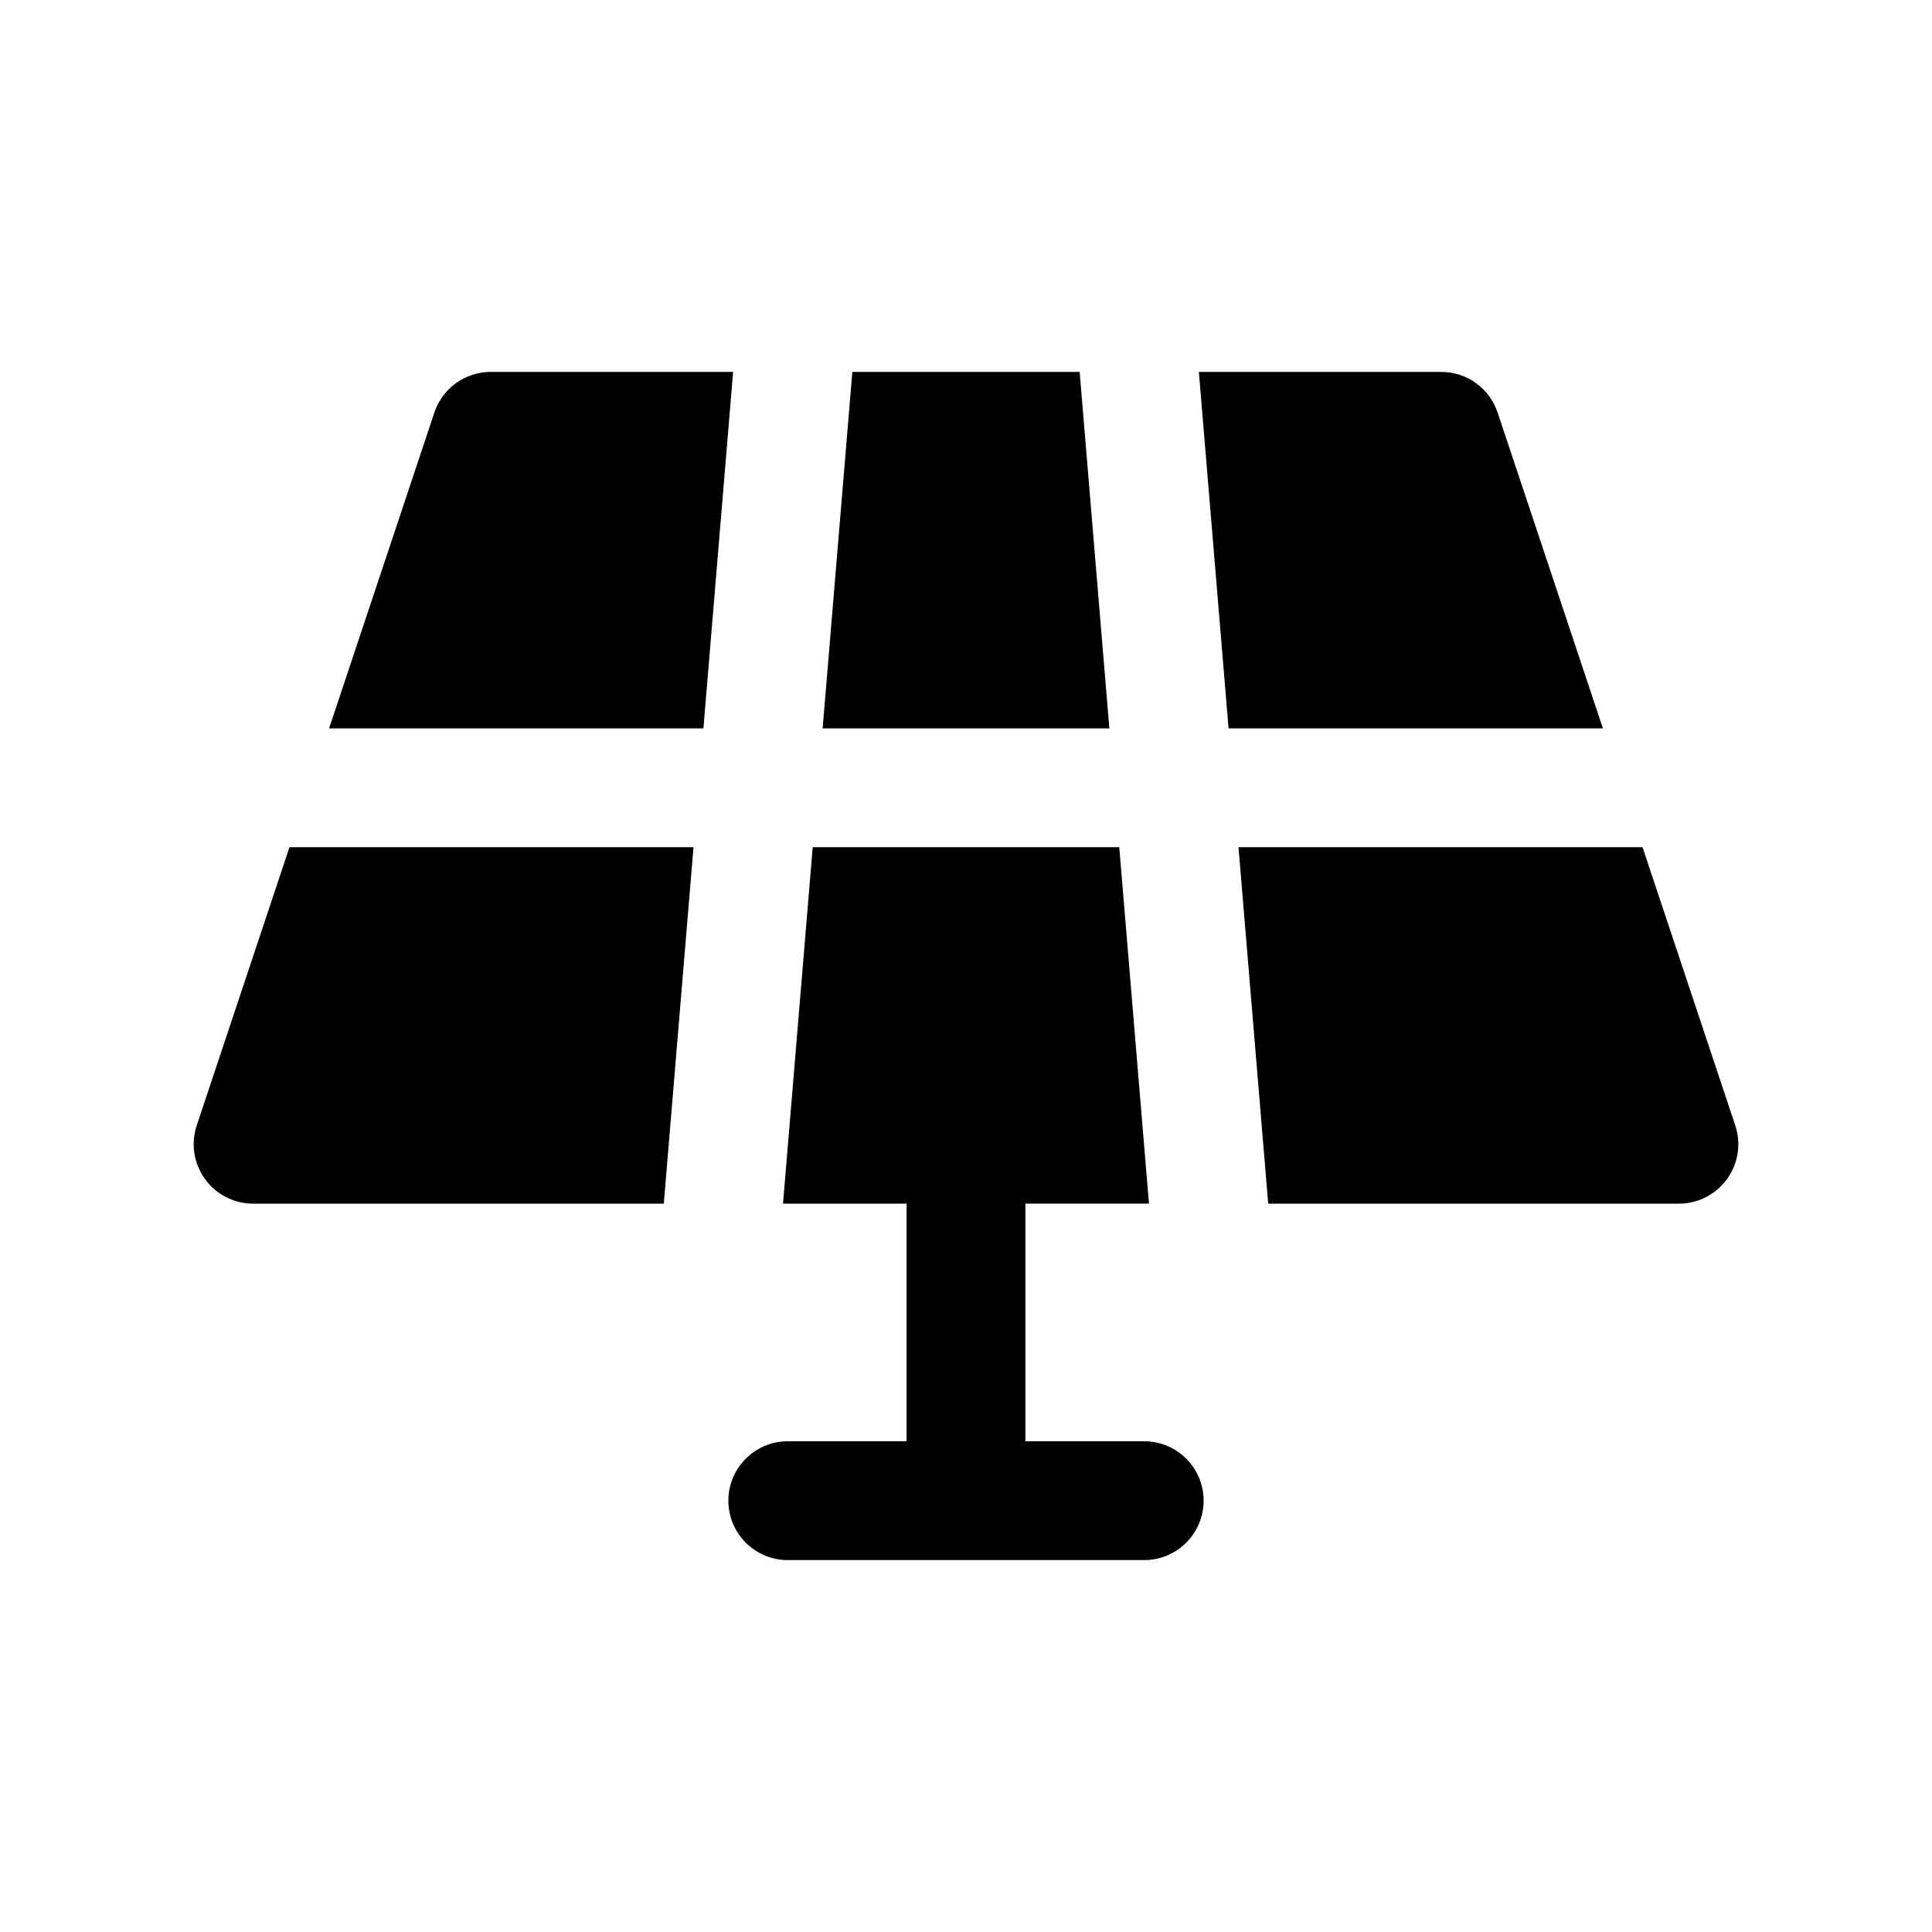
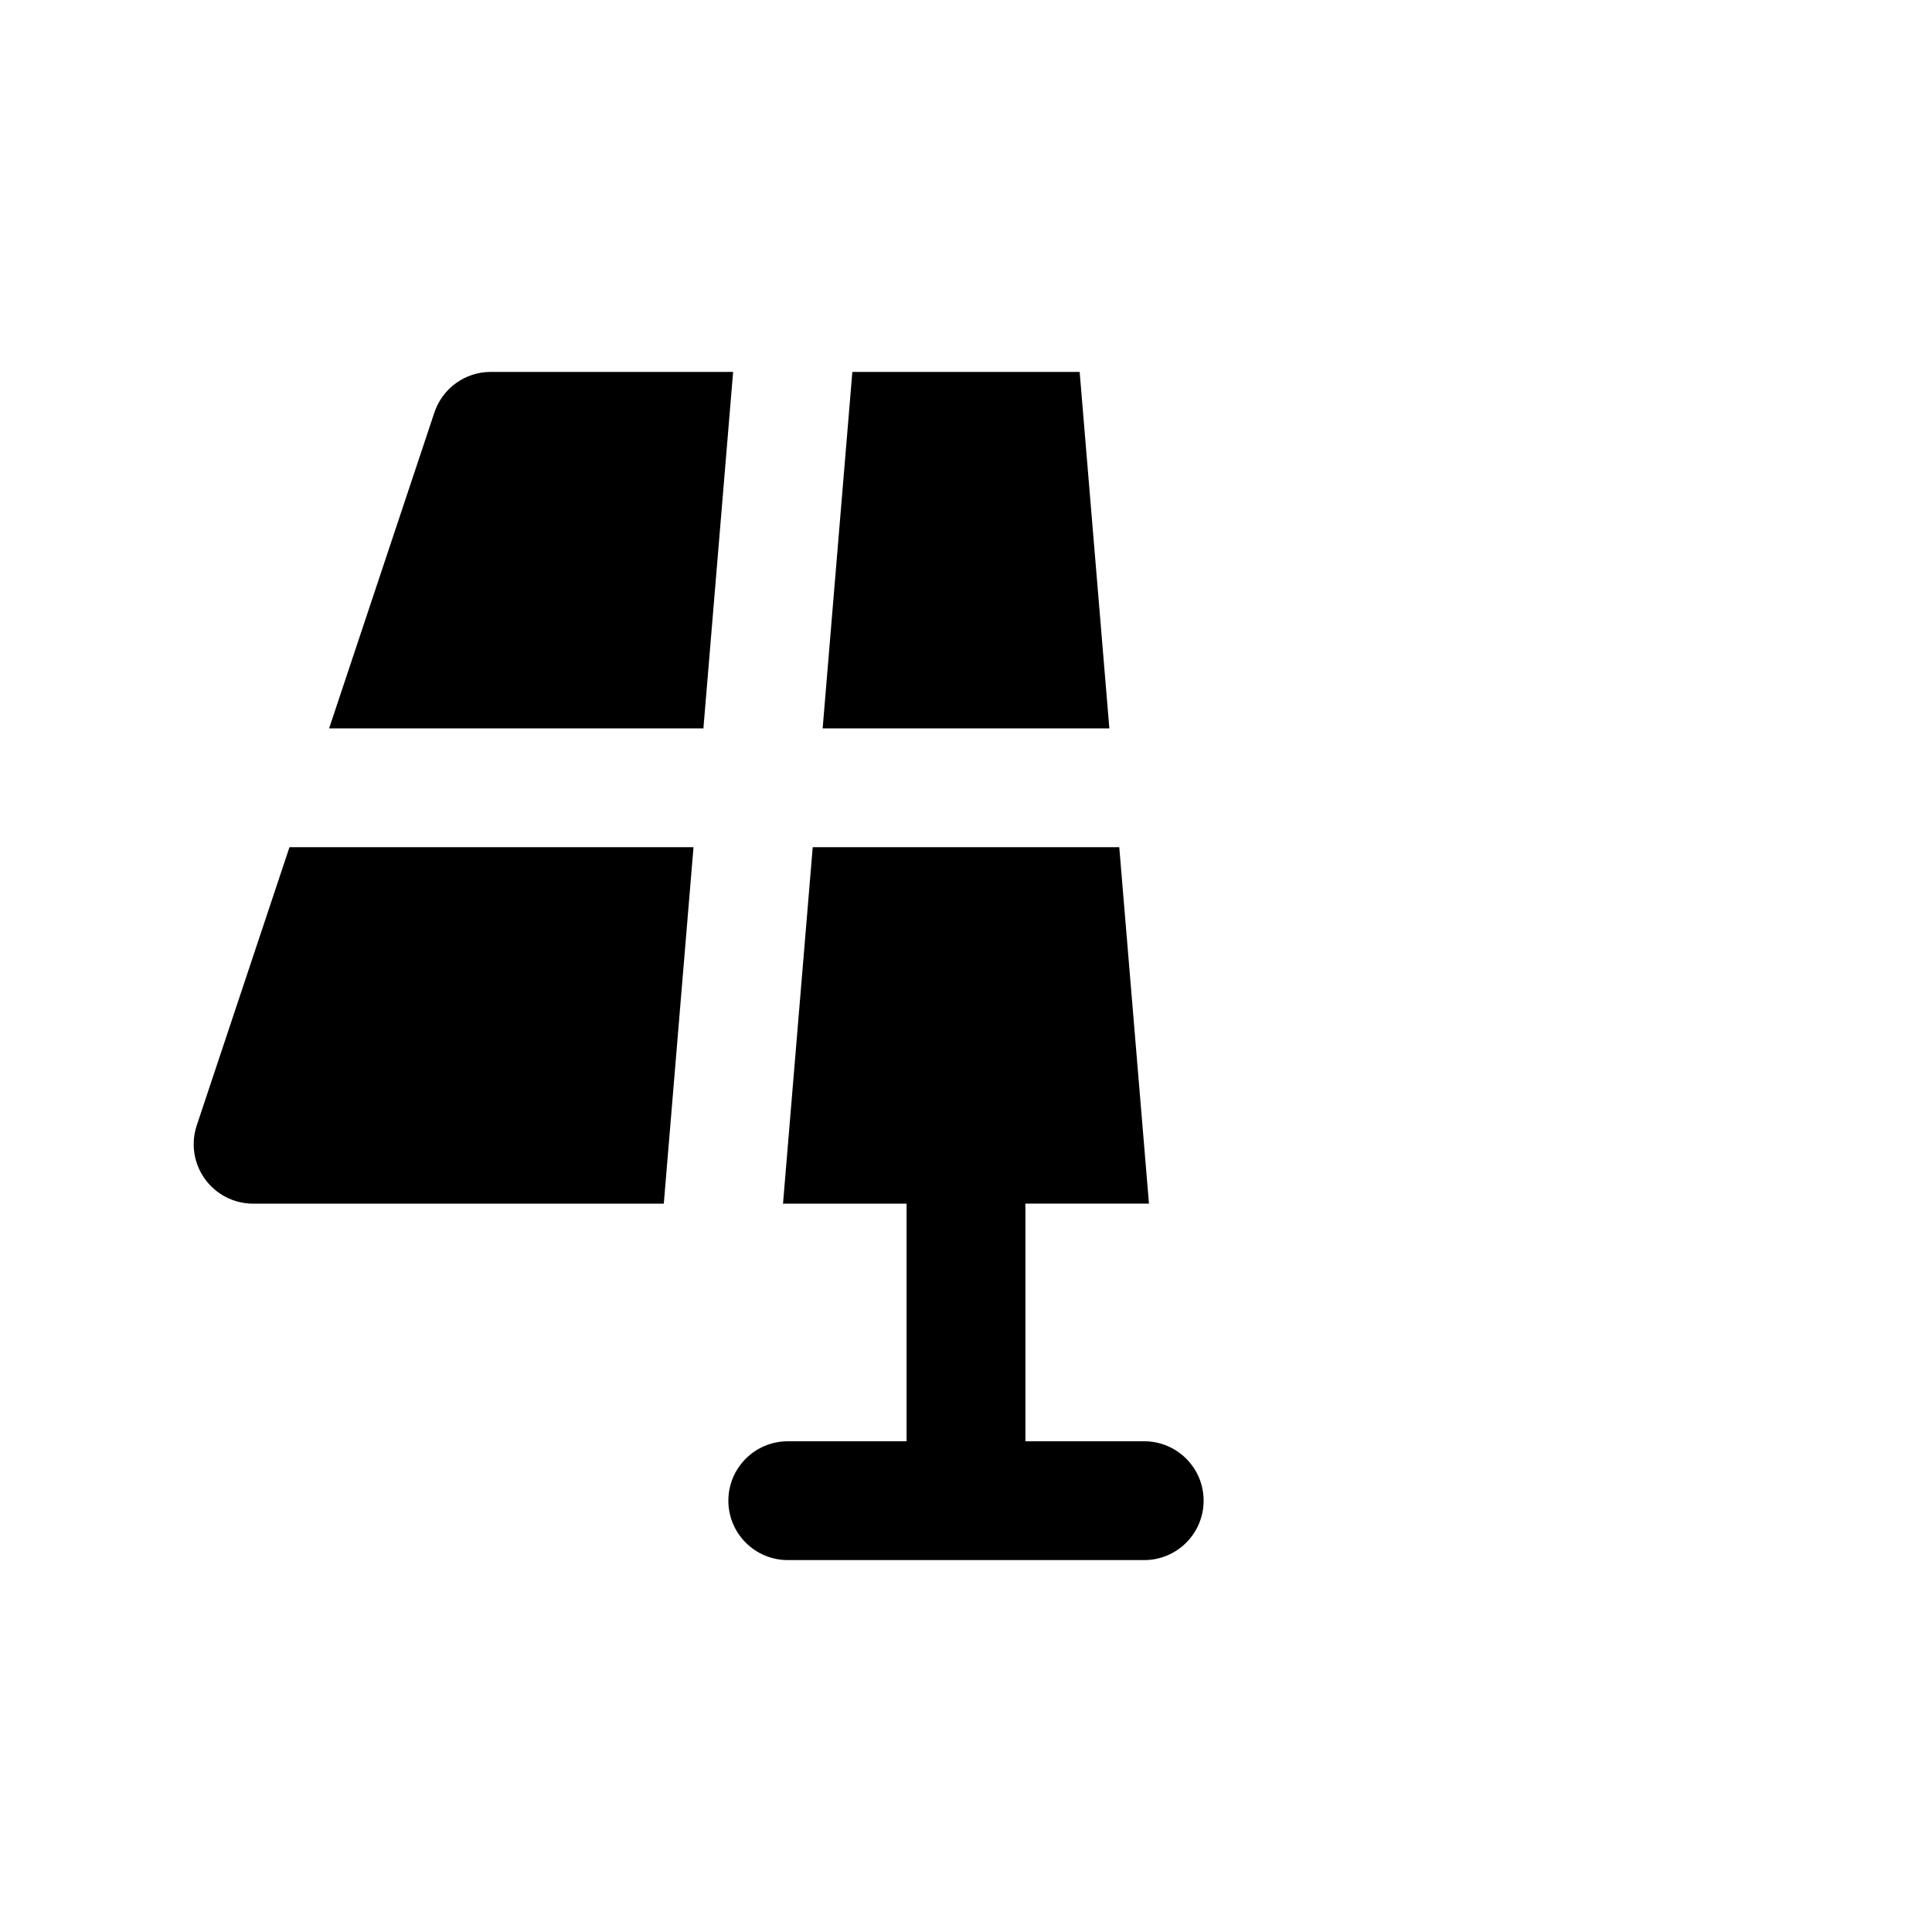
<svg xmlns="http://www.w3.org/2000/svg" fill="#000000" width="800px" height="800px" version="1.1" viewBox="144 144 512 512">
  <g>
-     <path d="m540.88 253.33c-2.141-6.434-8.152-10.77-14.934-10.77h-64.234l7.871 94.465h99.203z" />
    <path d="m430.12 242.56h-60.238l-7.871 94.465h75.98z" />
    <path d="m274.05 242.56c-6.777 0-12.793 4.336-14.934 10.77l-27.898 83.695h99.195l7.871-94.465z" />
-     <path d="m603.86 442.25-24.574-73.734h-107.07l7.871 94.465h108.84c5.062 0 9.809-2.434 12.77-6.543 2.961-4.109 3.769-9.375 2.164-14.188z" />
-     <path d="m196.14 442.25c-1.598 4.801-0.797 10.078 2.164 14.184 2.953 4.113 7.707 6.547 12.77 6.547h108.84l7.871-94.465h-107.07z" />
+     <path d="m196.14 442.25c-1.598 4.801-0.797 10.078 2.164 14.184 2.953 4.113 7.707 6.547 12.77 6.547h108.84l7.871-94.465h-107.07" />
    <path d="m447.23 525.95h-31.488v-62.977h32.746l-7.871-94.465-81.238 0.004-7.871 94.465h32.746v62.977h-31.488c-8.691 0-15.742 7.055-15.742 15.742 0 8.691 7.055 15.742 15.742 15.742h94.465c8.691 0 15.742-7.055 15.742-15.742 0.004-8.691-7.051-15.746-15.742-15.746z" />
  </g>
</svg>